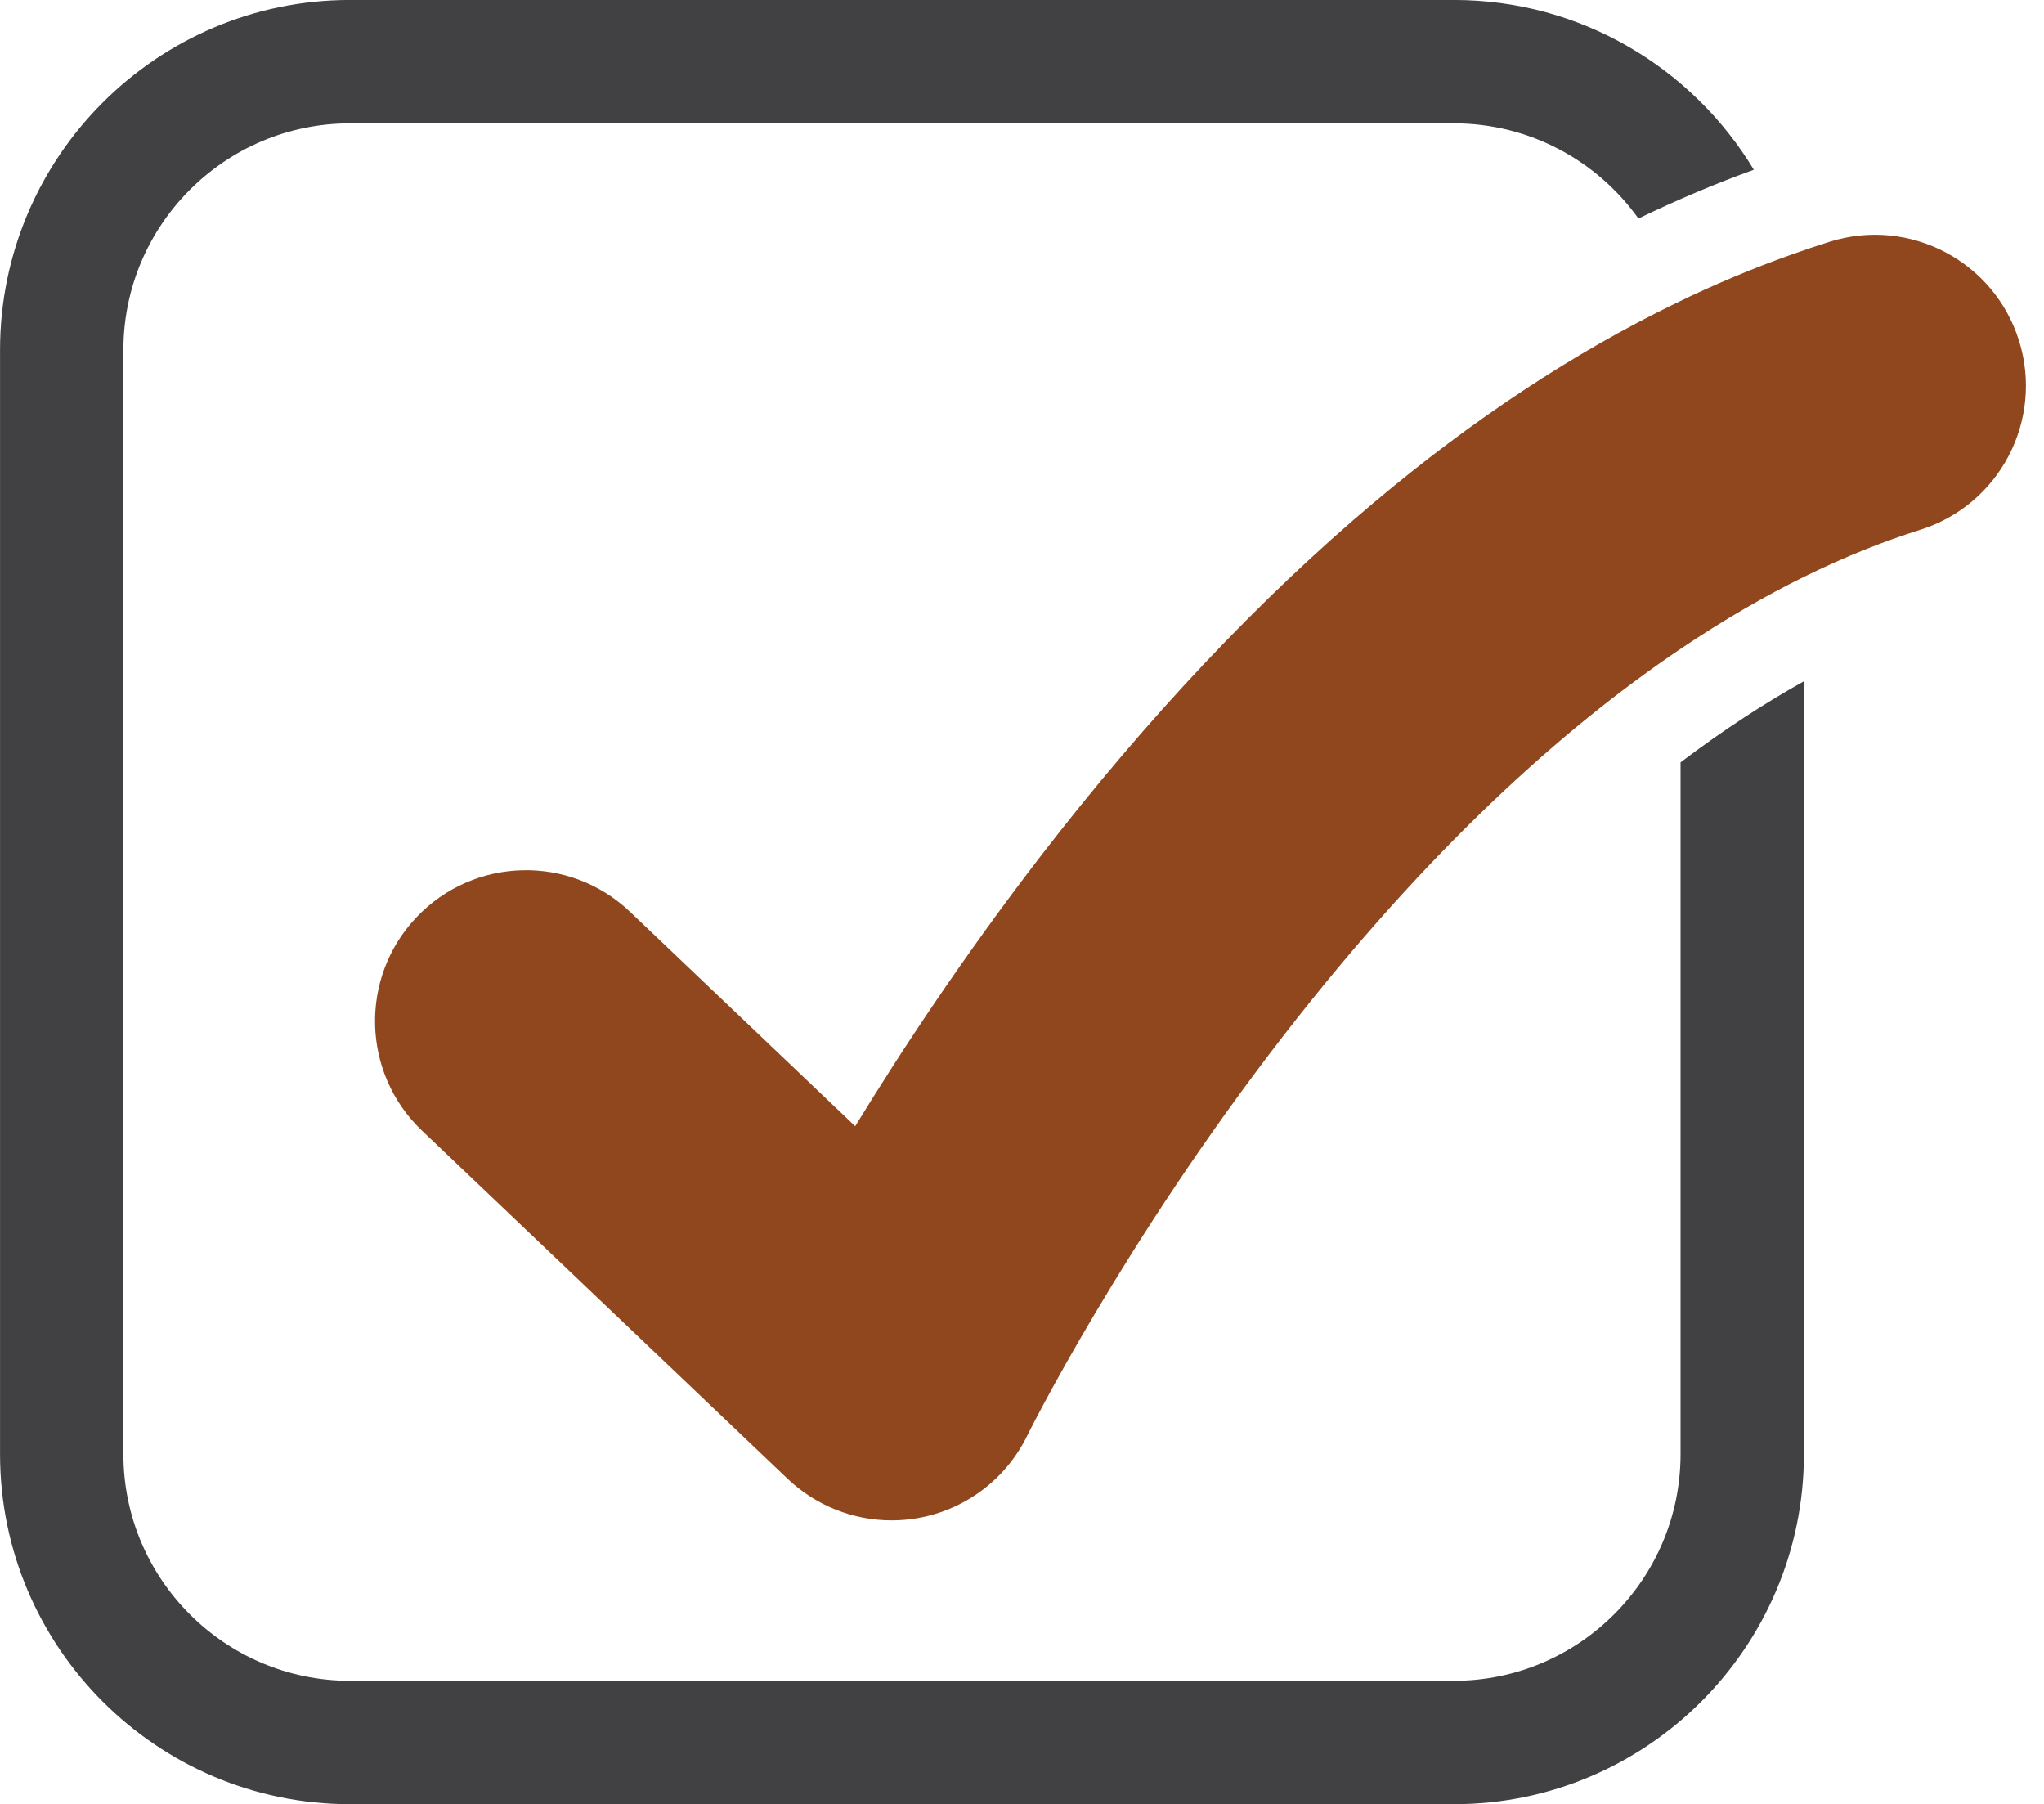
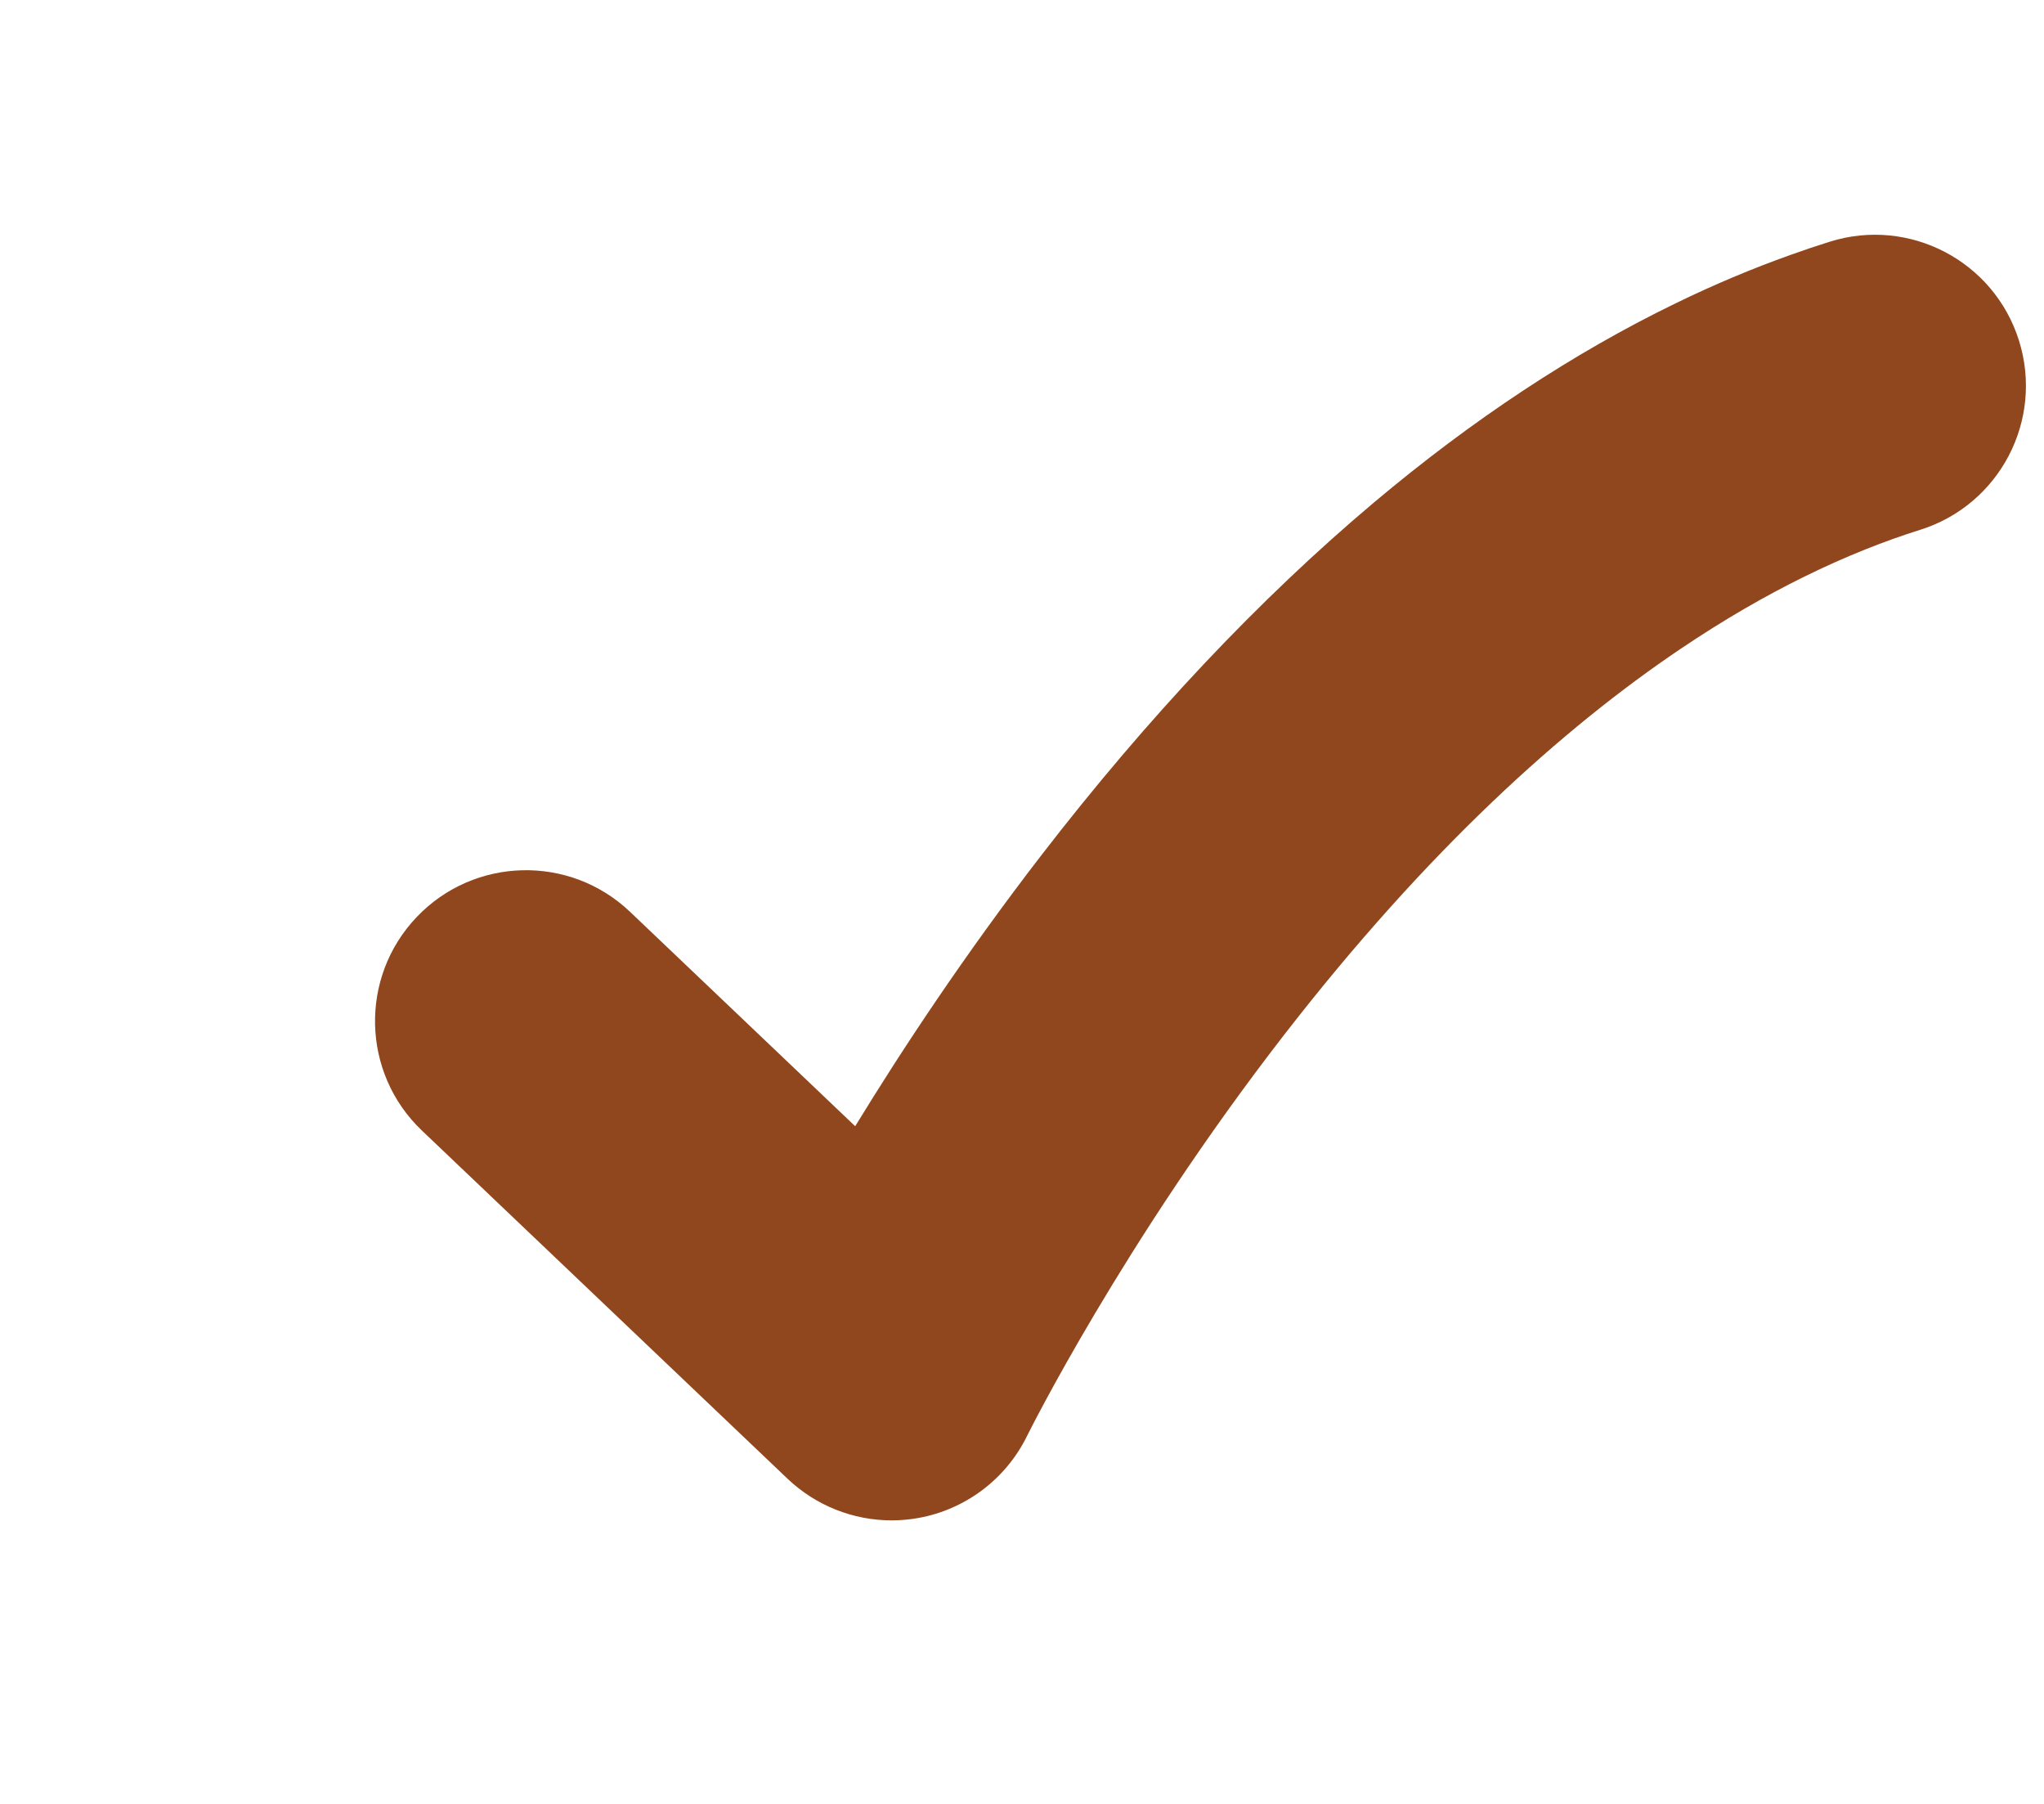
<svg xmlns="http://www.w3.org/2000/svg" fill="#000000" height="831.2" preserveAspectRatio="xMidYMid meet" version="1" viewBox="33.2 84.4 941.9 831.2" width="941.9" zoomAndPan="magnify">
  <g>
    <g id="change1_1">
      <path d="M 963.574 241.32 C 952.078 204.652 913.039 184.262 876.375 195.758 C 870.379 197.633 864.395 199.652 858.41 201.797 C 840.676 208.105 822.98 215.555 805.375 224.125 C 758.363 246.945 711.836 277.629 666.402 315.844 C 613.68 360.184 562.121 414.852 513.133 478.336 C 477.746 524.211 448.887 567.938 427.281 603.266 L 323.539 504.496 C 295.715 478.008 251.688 479.09 225.199 506.914 C 198.711 534.738 199.789 578.766 227.613 605.258 L 396.09 765.66 C 409.148 778.078 426.359 784.859 444.066 784.859 C 448.145 784.859 452.238 784.504 456.305 783.777 C 478.117 779.871 496.75 765.828 506.496 745.934 C 506.938 745.051 550.469 657.242 624.918 561.199 C 691.355 475.508 753.703 419.672 807.621 383.348 C 827.828 369.719 846.844 358.848 864.465 350.164 C 884.176 340.457 902.141 333.492 918.012 328.504 C 954.68 317.008 975.07 277.969 963.574 241.32" fill="#91471d" />
    </g>
    <g id="change2_1">
-       <path d="M 807.621 754.359 C 807.621 811.93 760.777 858.77 703.195 858.77 L 194.488 858.77 C 136.902 858.77 90.062 811.93 90.062 754.359 L 90.062 245.652 C 90.062 188.07 136.902 141.23 194.488 141.23 L 703.195 141.23 C 738.211 141.23 769.25 158.555 788.207 185.07 C 805.844 176.559 823.578 169.055 841.387 162.602 C 813.133 115.762 761.762 84.383 703.195 84.383 L 194.488 84.383 C 105.57 84.383 33.219 156.734 33.219 245.652 L 33.219 754.359 C 33.219 843.281 105.57 915.617 194.488 915.617 L 703.195 915.617 C 792.117 915.617 864.465 843.281 864.465 754.359 L 864.465 398.27 C 846.812 408.117 827.785 420.383 807.621 435.629 L 807.621 754.359" fill="#414043" />
-     </g>
+       </g>
  </g>
</svg>